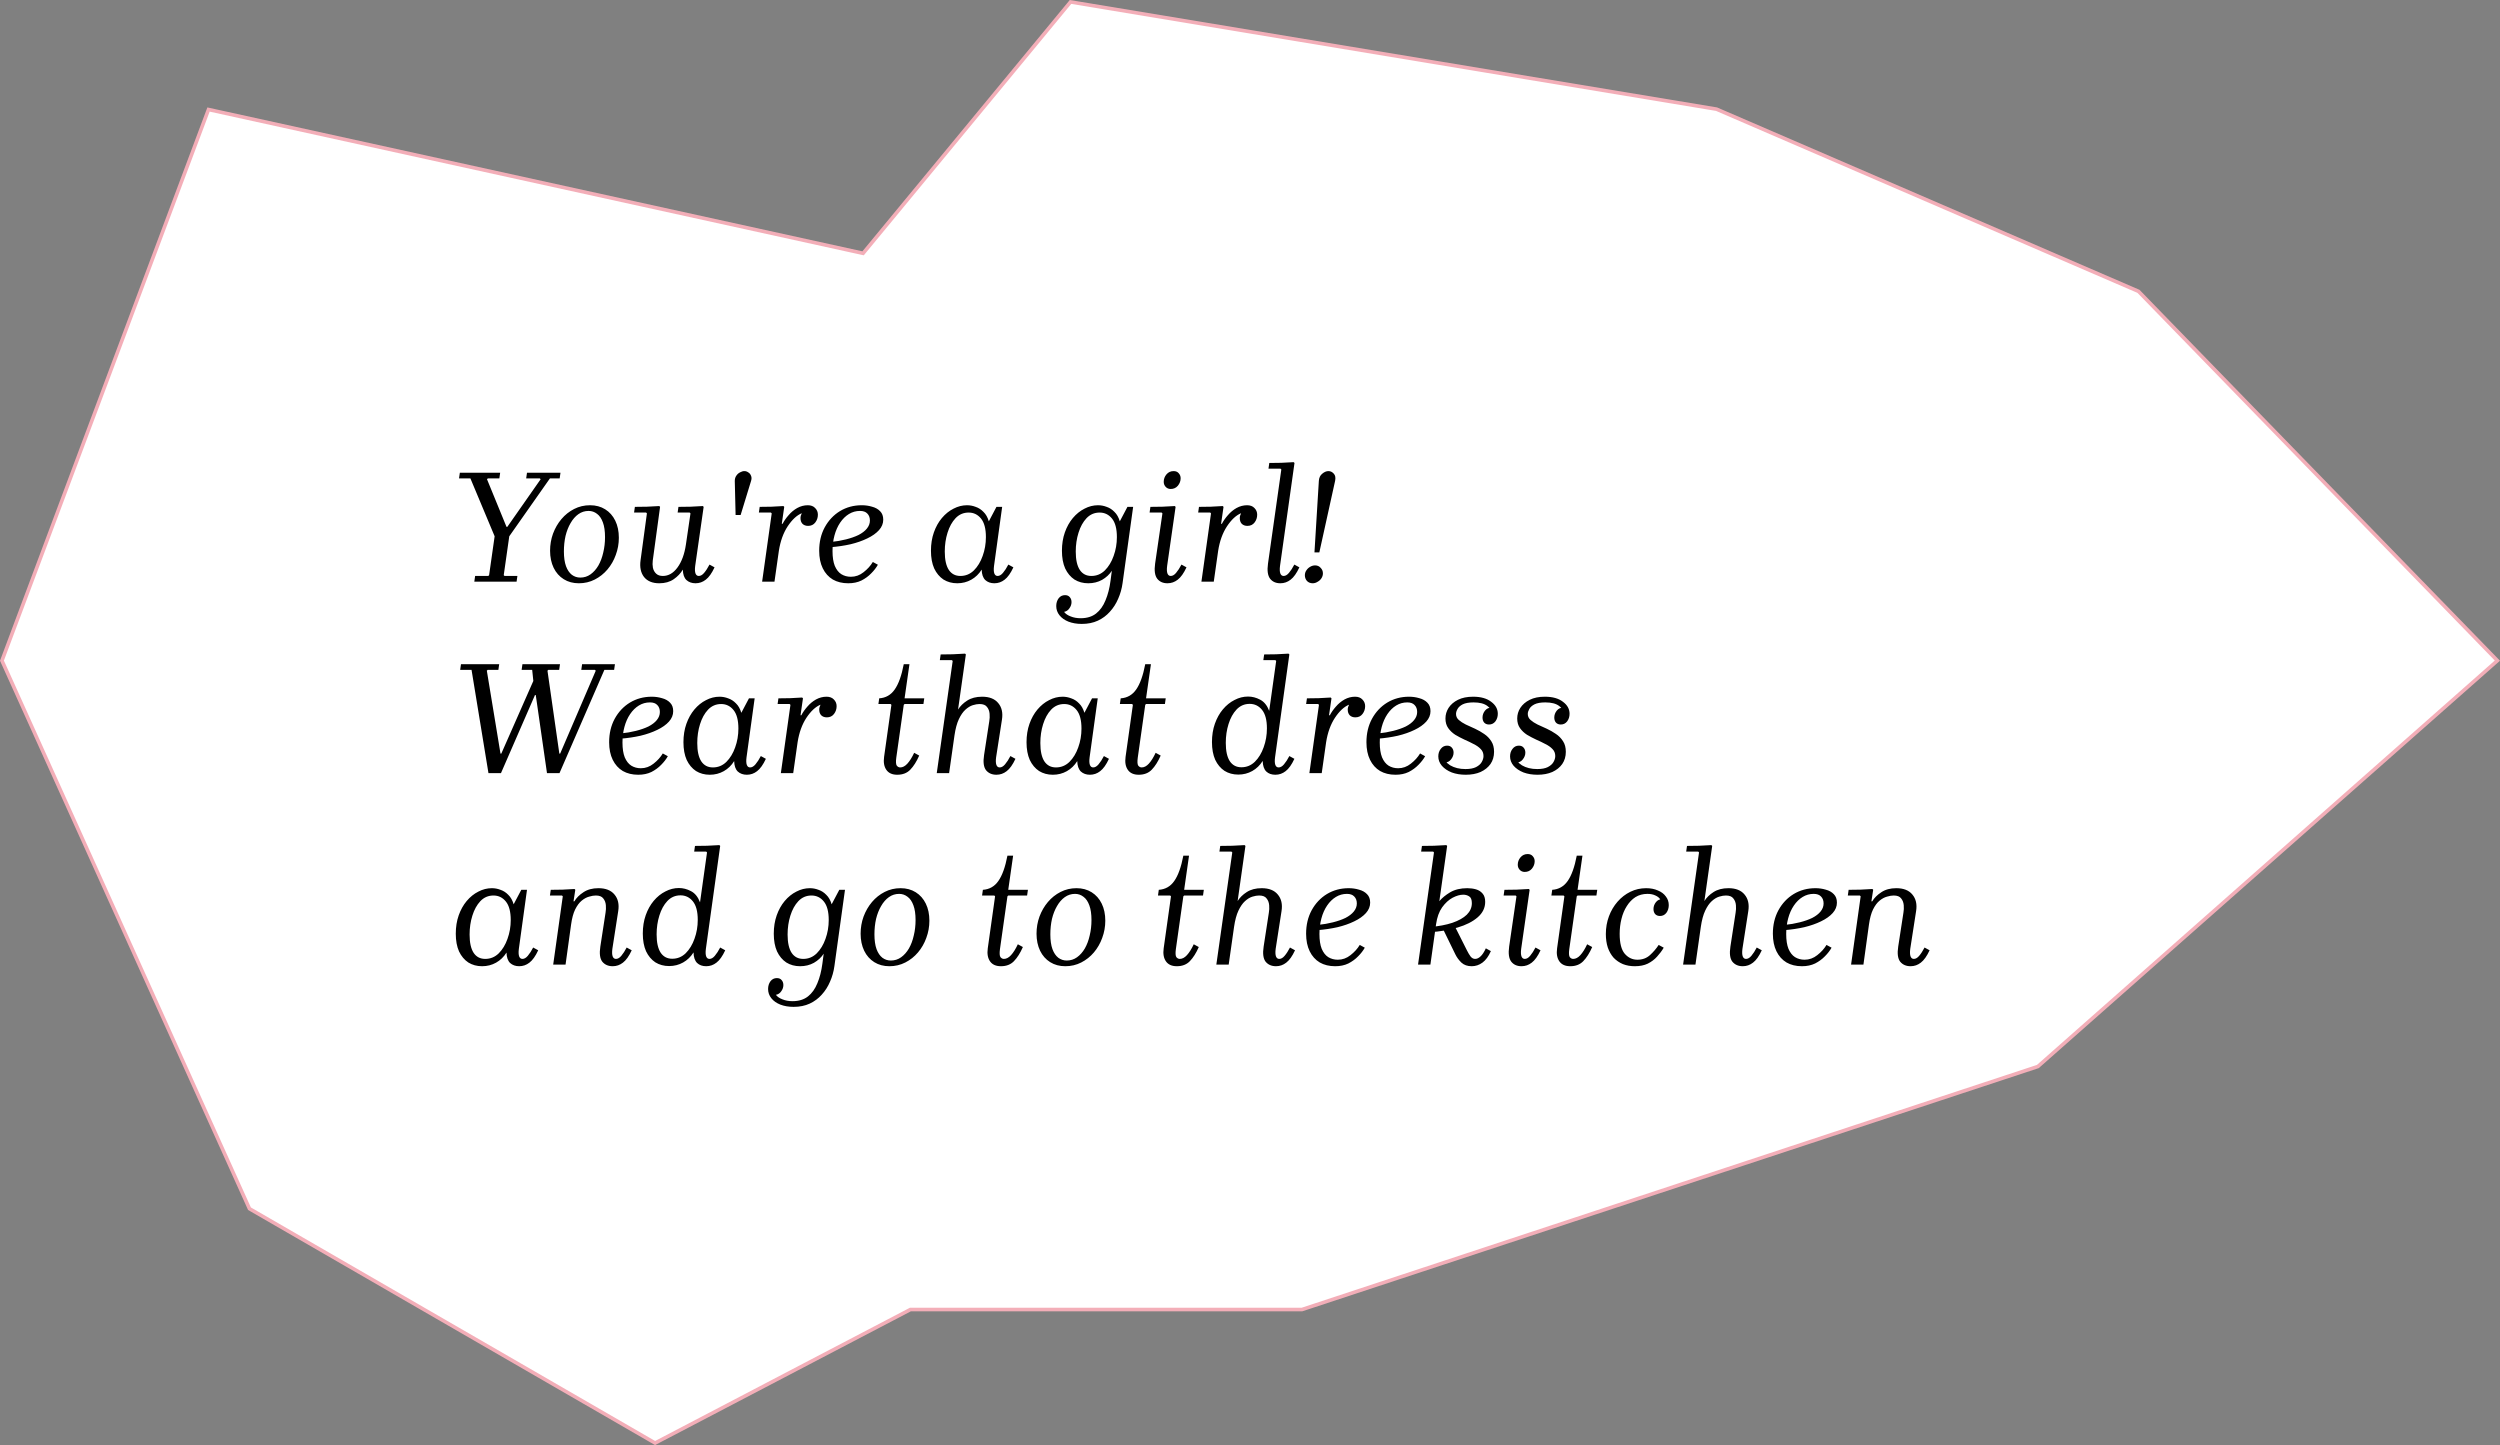
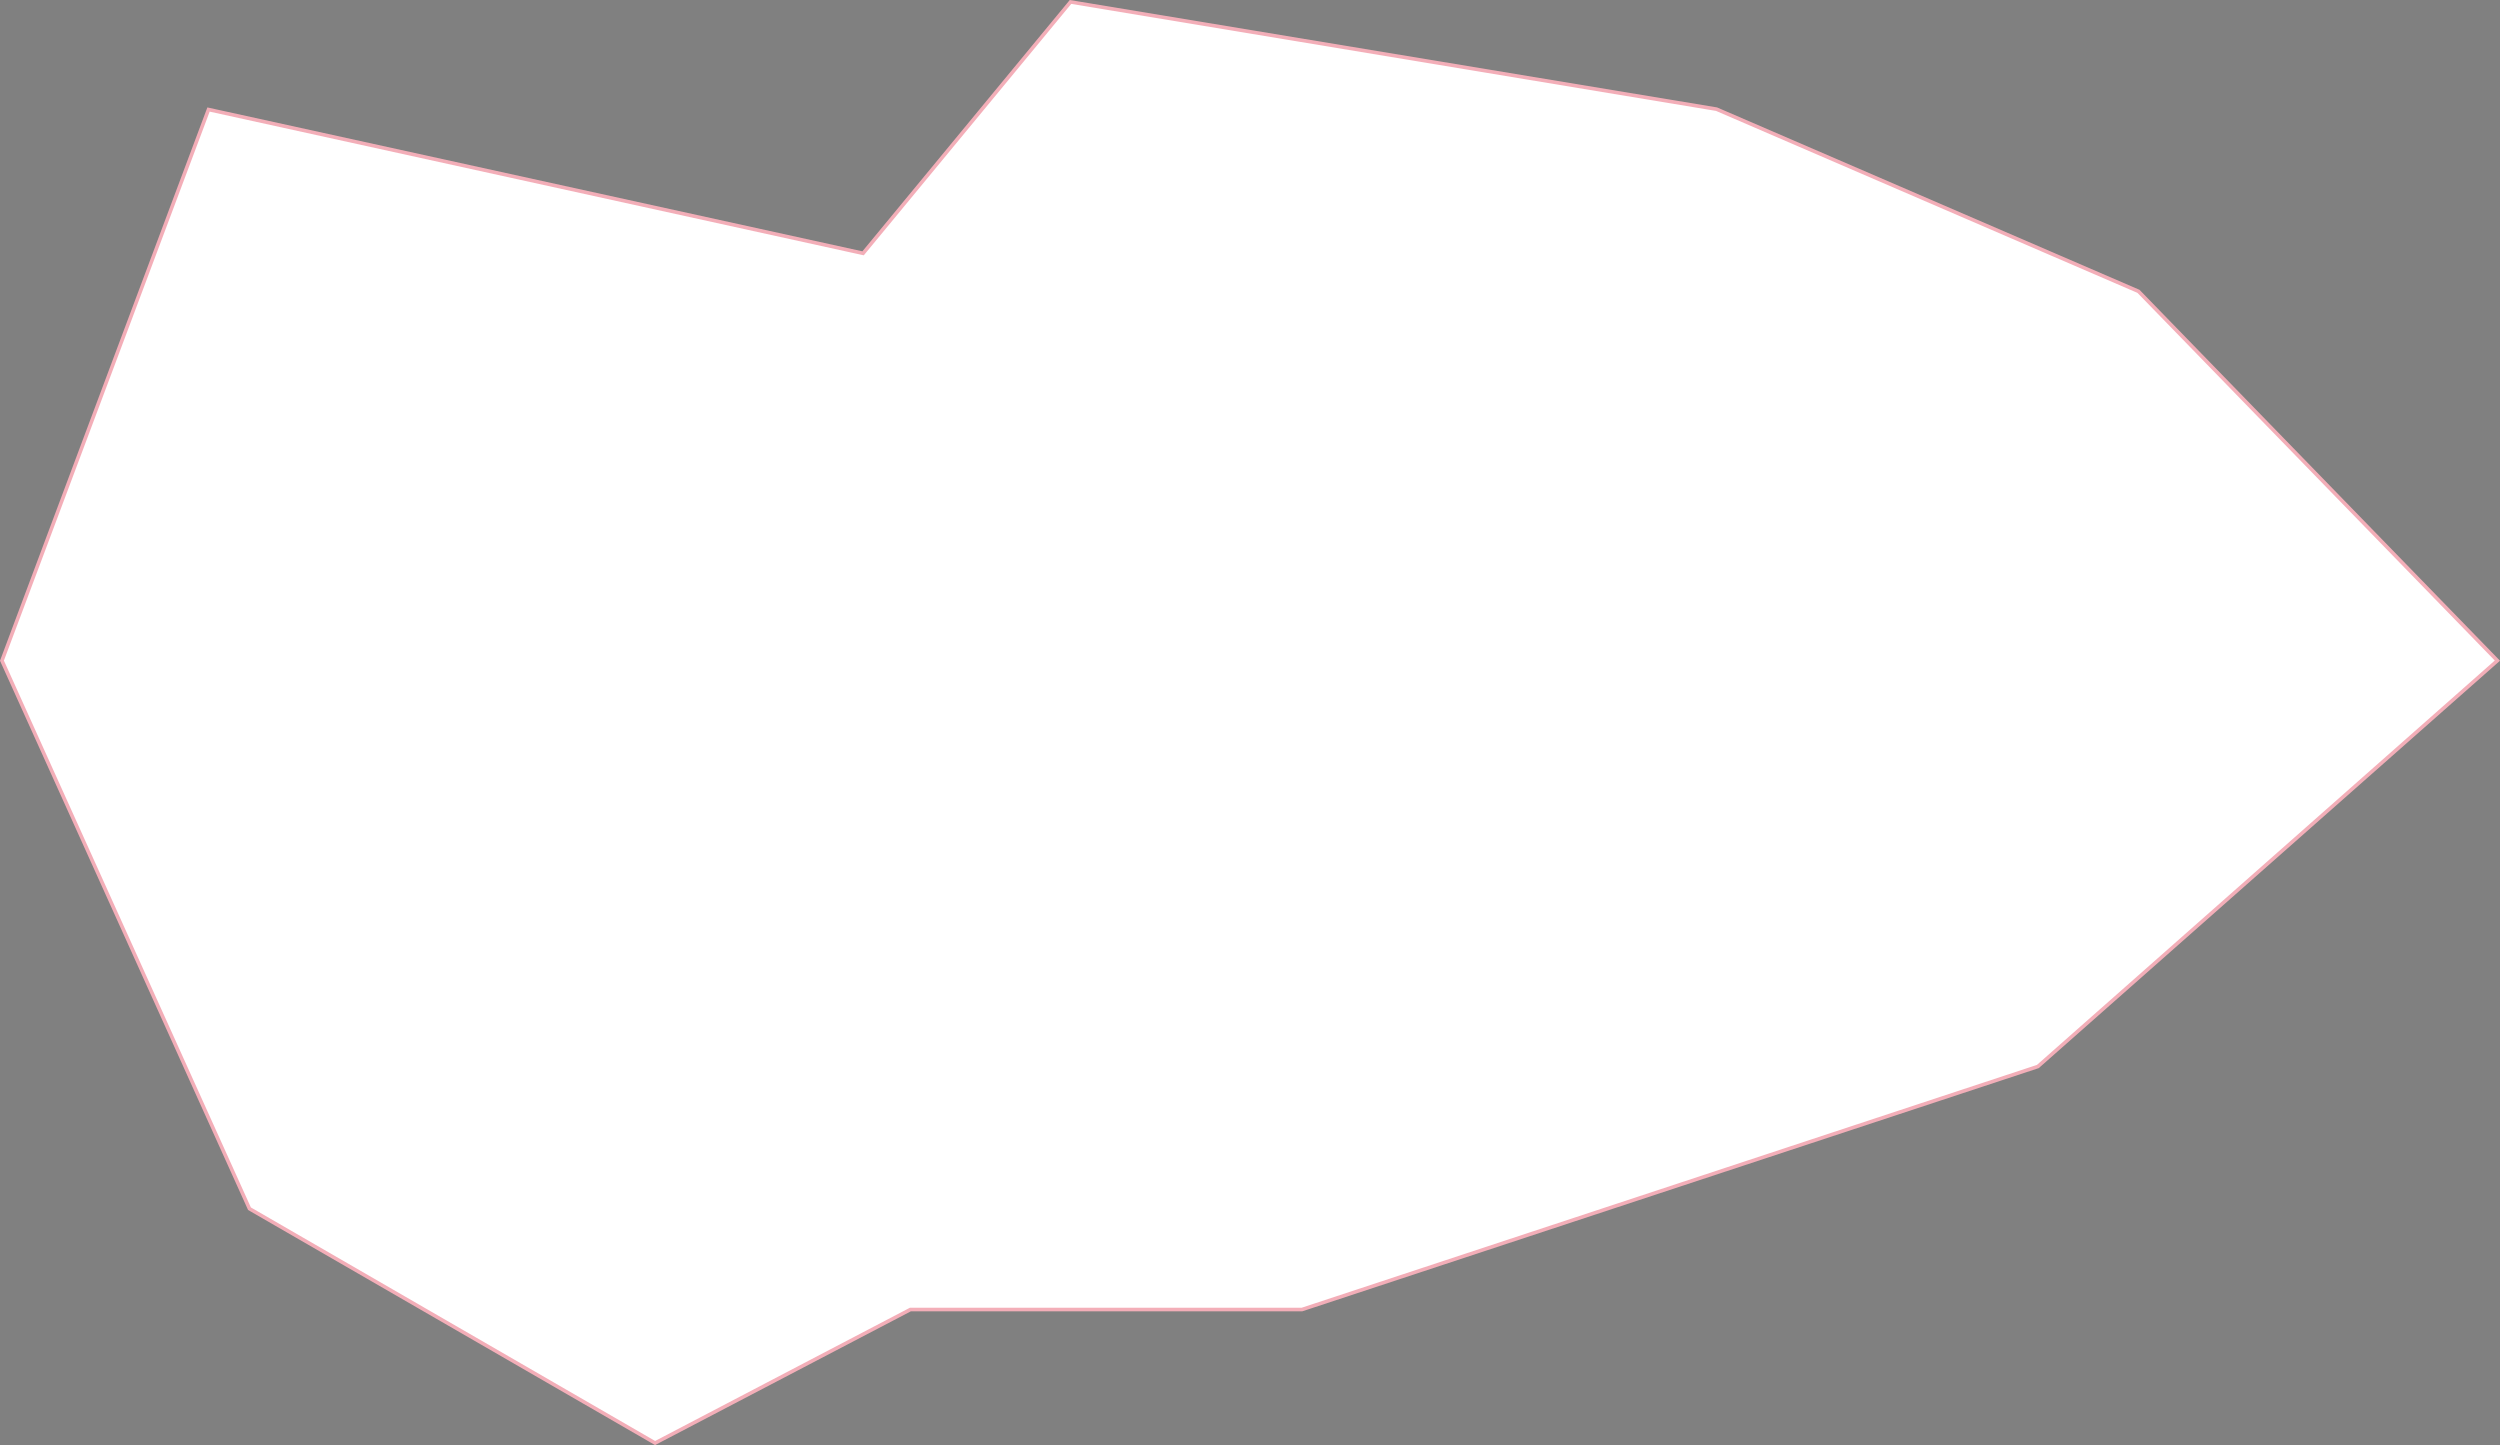
<svg xmlns="http://www.w3.org/2000/svg" width="692" height="400" viewBox="0 0 692 400" fill="none">
  <rect x="0" y="0" width="692" height="400" fill="#808080" stroke="none" />
  <path d="M238.606 70.054L238.904 70.119L239.099 69.883L296.314 0.54L475.139 30.217L591.934 80.644L691.276 182.862L564.075 295.21L360.403 362.473H252.124H252.001L251.892 362.53L181.327 399.43L69.053 334.57L0.541 182.871L57.715 30.315L238.606 70.054Z" fill="white" stroke="#F3AEB8" />
-   <path d="M145.87 130.85H155.14L154.915 132.425H152.215L140.965 148.445L139.435 159.2L139.66 159.425H143.215L142.99 161H131.29L131.515 159.425H135.16L135.385 159.2L136.915 148.445L130.21 132.425H127.06L127.285 130.85H138.445L138.22 132.425H135.025L134.8 132.65L140.2 145.835H140.425L149.65 132.65L149.425 132.425H145.645L145.87 130.85ZM163.332 139.85C164.922 139.85 166.317 140.225 167.517 140.975C168.717 141.725 169.647 142.775 170.307 144.125C170.967 145.475 171.297 147.05 171.297 148.85C171.297 150.5 171.012 152.09 170.442 153.62C169.902 155.12 169.137 156.455 168.147 157.625C167.157 158.795 165.987 159.725 164.637 160.415C163.287 161.105 161.817 161.45 160.227 161.45C158.637 161.45 157.242 161.075 156.042 160.325C154.842 159.575 153.912 158.525 153.252 157.175C152.592 155.795 152.262 154.22 152.262 152.45C152.262 150.8 152.532 149.225 153.072 147.725C153.642 146.195 154.422 144.845 155.412 143.675C156.402 142.505 157.572 141.575 158.922 140.885C160.272 140.195 161.742 139.85 163.332 139.85ZM160.632 159.875C161.682 159.875 162.627 159.575 163.467 158.975C164.307 158.375 165.027 157.565 165.627 156.545C166.227 155.495 166.677 154.295 166.977 152.945C167.307 151.595 167.472 150.17 167.472 148.67C167.472 147.02 167.277 145.67 166.887 144.62C166.497 143.54 165.957 142.745 165.267 142.235C164.577 141.695 163.797 141.425 162.927 141.425C161.877 141.425 160.932 141.725 160.092 142.325C159.252 142.925 158.532 143.75 157.932 144.8C157.332 145.82 156.867 147.005 156.537 148.355C156.237 149.705 156.087 151.13 156.087 152.63C156.087 154.28 156.282 155.645 156.672 156.725C157.062 157.775 157.602 158.57 158.292 159.11C158.982 159.62 159.762 159.875 160.632 159.875ZM196.39 156.275L197.785 157.04C197.035 158.66 196.225 159.8 195.355 160.46C194.515 161.12 193.57 161.45 192.52 161.45C191.5 161.45 190.66 161.15 190 160.55C189.37 159.95 189.04 158.99 189.01 157.67C188.41 158.69 187.57 159.575 186.49 160.325C185.41 161.075 184.075 161.45 182.485 161.45C180.595 161.45 179.185 160.865 178.255 159.695C177.355 158.525 177.04 156.98 177.31 155.06L179.065 142.1L178.84 141.875H175.51L175.735 140.3C176.905 140.3 178.015 140.285 179.065 140.255C180.145 140.225 181.285 140.165 182.485 140.075L182.71 140.3L180.685 155.15C180.595 155.84 180.61 156.515 180.73 157.175C180.88 157.835 181.18 158.375 181.63 158.795C182.08 159.215 182.695 159.425 183.475 159.425C185.035 159.425 186.385 158.645 187.525 157.085C188.695 155.495 189.475 153.365 189.865 150.695L191.125 142.1L190.9 141.875H187.57L187.795 140.3C188.965 140.3 190.075 140.285 191.125 140.255C192.205 140.225 193.345 140.165 194.545 140.075L194.77 140.3L192.43 156.635C192.31 157.565 192.34 158.27 192.52 158.75C192.7 159.2 193 159.425 193.42 159.425C193.93 159.425 194.425 159.14 194.905 158.57C195.415 157.97 195.91 157.205 196.39 156.275ZM206.043 130.4C206.433 130.4 206.793 130.52 207.123 130.76C207.483 130.97 207.738 131.285 207.888 131.705C208.068 132.095 208.068 132.575 207.888 133.145L205.008 142.55H203.613L203.388 133.145C203.388 132.575 203.523 132.095 203.793 131.705C204.063 131.285 204.408 130.97 204.828 130.76C205.248 130.52 205.653 130.4 206.043 130.4ZM210.956 161L213.611 142.1L213.386 141.875H210.056L210.281 140.3C211.451 140.3 212.531 140.285 213.521 140.255C214.541 140.225 215.651 140.165 216.851 140.075L217.076 140.3L216.401 144.98H216.626C217.046 144.17 217.601 143.375 218.291 142.595C218.981 141.785 219.776 141.125 220.676 140.615C221.606 140.105 222.581 139.85 223.601 139.85C224.471 139.85 225.146 140.105 225.626 140.615C226.136 141.125 226.391 141.74 226.391 142.46C226.391 143.27 226.151 143.99 225.671 144.62C225.191 145.25 224.531 145.565 223.691 145.565C223.031 145.565 222.506 145.37 222.116 144.98C221.756 144.59 221.576 144.065 221.576 143.405C221.576 142.985 221.696 142.535 221.936 142.055C220.556 142.625 219.251 143.84 218.021 145.7C216.821 147.53 216.011 149.78 215.591 152.45L214.376 161H210.956ZM234.806 161.45C233.156 161.45 231.731 161.105 230.531 160.415C229.331 159.695 228.401 158.66 227.741 157.31C227.081 155.96 226.751 154.34 226.751 152.45C226.751 150.02 227.261 147.86 228.281 145.97C229.331 144.05 230.741 142.55 232.511 141.47C234.311 140.39 236.321 139.85 238.541 139.85C239.531 139.85 240.476 139.985 241.376 140.255C242.306 140.495 243.056 140.915 243.626 141.515C244.196 142.085 244.481 142.865 244.481 143.855C244.481 144.905 244.091 145.865 243.311 146.735C242.531 147.605 241.451 148.37 240.071 149.03C238.721 149.69 237.176 150.23 235.436 150.65C233.696 151.04 231.881 151.31 229.991 151.46V150.02C231.491 149.87 232.886 149.63 234.176 149.3C235.496 148.97 236.651 148.565 237.641 148.085C238.631 147.575 239.396 146.99 239.936 146.33C240.506 145.64 240.791 144.89 240.791 144.08C240.791 143.27 240.551 142.625 240.071 142.145C239.621 141.665 238.946 141.425 238.046 141.425C236.936 141.425 235.916 141.71 234.986 142.28C234.056 142.85 233.246 143.645 232.556 144.665C231.866 145.685 231.341 146.87 230.981 148.22C230.621 149.54 230.441 150.98 230.441 152.54C230.441 154.22 230.651 155.585 231.071 156.635C231.521 157.685 232.121 158.45 232.871 158.93C233.651 159.41 234.536 159.65 235.526 159.65C236.816 159.65 237.986 159.23 239.036 158.39C240.116 157.55 240.971 156.605 241.601 155.555L242.996 156.32C242.546 157.13 241.931 157.925 241.151 158.705C240.401 159.485 239.501 160.145 238.451 160.685C237.401 161.195 236.186 161.45 234.806 161.45ZM257.688 152.45C257.688 150.59 257.958 148.895 258.498 147.365C259.038 145.835 259.773 144.515 260.703 143.405C261.663 142.265 262.743 141.395 263.943 140.795C265.143 140.165 266.388 139.85 267.678 139.85C268.488 139.85 269.283 140 270.063 140.3C270.873 140.57 271.593 141.035 272.223 141.695C272.883 142.325 273.378 143.195 273.708 144.305L275.823 140.3H277.398L275.148 156.635C275.028 157.565 275.058 158.27 275.238 158.75C275.418 159.2 275.718 159.425 276.138 159.425C276.648 159.425 277.143 159.14 277.623 158.57C278.133 157.97 278.628 157.205 279.108 156.275L280.503 157.04C279.753 158.66 278.943 159.8 278.073 160.46C277.233 161.12 276.288 161.45 275.238 161.45C274.218 161.45 273.378 161.15 272.718 160.55C272.088 159.92 271.758 158.96 271.728 157.67C270.978 158.87 270.018 159.8 268.848 160.46C267.678 161.12 266.388 161.45 264.978 161.45C263.538 161.45 262.263 161.105 261.153 160.415C260.073 159.695 259.218 158.675 258.588 157.355C257.988 156.005 257.688 154.37 257.688 152.45ZM261.513 152.675C261.513 154.925 261.888 156.62 262.638 157.76C263.388 158.87 264.453 159.425 265.833 159.425C267.273 159.425 268.518 158.915 269.568 157.895C270.618 156.845 271.428 155.51 271.998 153.89C272.598 152.24 272.898 150.5 272.898 148.67C272.898 146.36 272.448 144.65 271.548 143.54C270.648 142.43 269.508 141.875 268.128 141.875C266.688 141.875 265.473 142.4 264.483 143.45C263.523 144.47 262.788 145.805 262.278 147.455C261.768 149.075 261.513 150.815 261.513 152.675ZM292.368 167.75C292.368 166.91 292.593 166.19 293.043 165.59C293.493 165.02 294.078 164.735 294.798 164.735C295.368 164.735 295.803 164.915 296.103 165.275C296.433 165.635 296.598 166.1 296.598 166.67C296.598 167.27 296.403 167.84 296.013 168.38C295.653 168.92 295.158 169.25 294.528 169.37C294.948 169.91 295.563 170.33 296.373 170.63C297.183 170.96 298.098 171.125 299.118 171.125C300.858 171.125 302.283 170.69 303.393 169.82C304.503 168.95 305.373 167.735 306.003 166.175C306.663 164.615 307.128 162.8 307.398 160.73L307.758 157.985C307.098 159.005 306.198 159.845 305.058 160.505C303.918 161.135 302.643 161.45 301.233 161.45C299.793 161.45 298.518 161.105 297.408 160.415C296.328 159.695 295.473 158.675 294.843 157.355C294.243 156.005 293.943 154.37 293.943 152.45C293.943 150.59 294.213 148.895 294.753 147.365C295.293 145.835 296.028 144.515 296.958 143.405C297.918 142.265 298.998 141.395 300.198 140.795C301.398 140.165 302.643 139.85 303.933 139.85C304.743 139.85 305.538 140 306.318 140.3C307.128 140.57 307.848 141.035 308.478 141.695C309.138 142.325 309.633 143.195 309.963 144.305L312.078 140.3H313.653L310.728 161.405C310.518 162.935 310.113 164.375 309.513 165.725C308.943 167.075 308.178 168.275 307.218 169.325C306.288 170.375 305.178 171.2 303.888 171.8C302.598 172.4 301.113 172.7 299.433 172.7C298.053 172.7 296.823 172.49 295.743 172.07C294.693 171.65 293.868 171.065 293.268 170.315C292.668 169.565 292.368 168.71 292.368 167.75ZM297.768 152.675C297.768 154.925 298.143 156.62 298.893 157.76C299.643 158.87 300.708 159.425 302.088 159.425C303.528 159.425 304.773 158.915 305.823 157.895C306.873 156.845 307.683 155.51 308.253 153.89C308.853 152.24 309.153 150.5 309.153 148.67C309.153 146.36 308.703 144.65 307.803 143.54C306.903 142.43 305.763 141.875 304.383 141.875C302.943 141.875 301.728 142.4 300.738 143.45C299.778 144.47 299.043 145.805 298.533 147.455C298.023 149.075 297.768 150.815 297.768 152.675ZM327.025 156.275L328.42 157.04C327.67 158.66 326.86 159.8 325.99 160.46C325.15 161.12 324.205 161.45 323.155 161.45C321.925 161.45 320.98 161.03 320.32 160.19C319.66 159.32 319.465 157.925 319.735 156.005L321.76 142.1L321.535 141.875H318.205L318.43 140.3C319.6 140.3 320.71 140.285 321.76 140.255C322.84 140.225 323.98 140.165 325.18 140.075L325.405 140.3L323.065 156.635C322.945 157.565 322.975 158.27 323.155 158.75C323.335 159.2 323.635 159.425 324.055 159.425C324.565 159.425 325.06 159.14 325.54 158.57C326.05 157.97 326.545 157.205 327.025 156.275ZM324.055 135.35C323.485 135.35 323.02 135.155 322.66 134.765C322.3 134.375 322.12 133.91 322.12 133.37C322.12 132.59 322.375 131.9 322.885 131.3C323.395 130.7 324.055 130.4 324.865 130.4C325.465 130.4 325.93 130.595 326.26 130.985C326.62 131.375 326.8 131.84 326.8 132.38C326.8 133.13 326.545 133.82 326.035 134.45C325.525 135.05 324.865 135.35 324.055 135.35ZM332.553 161L335.208 142.1L334.983 141.875H331.653L331.878 140.3C333.048 140.3 334.128 140.285 335.118 140.255C336.138 140.225 337.248 140.165 338.448 140.075L338.673 140.3L337.998 144.98H338.223C338.643 144.17 339.198 143.375 339.888 142.595C340.578 141.785 341.373 141.125 342.273 140.615C343.203 140.105 344.178 139.85 345.198 139.85C346.068 139.85 346.743 140.105 347.223 140.615C347.733 141.125 347.988 141.74 347.988 142.46C347.988 143.27 347.748 143.99 347.268 144.62C346.788 145.25 346.128 145.565 345.288 145.565C344.628 145.565 344.103 145.37 343.713 144.98C343.353 144.59 343.173 144.065 343.173 143.405C343.173 142.985 343.293 142.535 343.533 142.055C342.153 142.625 340.848 143.84 339.618 145.7C338.418 147.53 337.608 149.78 337.188 152.45L335.973 161H332.553ZM358.271 156.275L359.666 157.04C358.916 158.66 358.106 159.8 357.236 160.46C356.396 161.12 355.451 161.45 354.401 161.45C353.171 161.45 352.226 161.03 351.566 160.19C350.906 159.32 350.711 157.925 350.981 156.005L354.671 129.95L354.446 129.725H351.116L351.341 128.15C352.511 128.15 353.621 128.135 354.671 128.105C355.751 128.075 356.891 128.015 358.091 127.925L358.316 128.15L354.311 156.635C354.191 157.565 354.221 158.27 354.401 158.75C354.581 159.2 354.881 159.425 355.301 159.425C355.811 159.425 356.306 159.14 356.786 158.57C357.296 157.97 357.791 157.205 358.271 156.275ZM367.713 130.4C368.283 130.4 368.778 130.64 369.198 131.12C369.618 131.57 369.738 132.23 369.558 133.1L365.193 152.9H363.843L365.058 133.1C365.118 132.23 365.433 131.57 366.003 131.12C366.573 130.64 367.143 130.4 367.713 130.4ZM363.348 161.45C362.718 161.45 362.193 161.24 361.773 160.82C361.383 160.37 361.188 159.845 361.188 159.245C361.188 158.735 361.323 158.285 361.593 157.895C361.863 157.475 362.208 157.145 362.628 156.905C363.078 156.635 363.543 156.5 364.023 156.5C364.653 156.5 365.163 156.725 365.553 157.175C365.973 157.595 366.183 158.105 366.183 158.705C366.183 159.185 366.048 159.635 365.778 160.055C365.508 160.475 365.148 160.805 364.698 161.045C364.278 161.315 363.828 161.45 363.348 161.45ZM135.205 214L130.525 185.425H127.375L127.6 183.85H138.175L137.95 185.425H134.98L134.755 185.65L138.535 208.6H138.76L147.625 188.485L147.31 185.425H144.385L144.61 183.85H155.005L154.78 185.425H151.765L151.54 185.65L154.825 208.6H155.05L164.905 185.65L164.68 185.425H160.9L161.125 183.85H170.215L169.99 185.425H167.29L154.87 214H151.405L148.3 192.4H148.075L138.67 214H135.205ZM176.666 214.45C175.016 214.45 173.591 214.105 172.391 213.415C171.191 212.695 170.261 211.66 169.601 210.31C168.941 208.96 168.611 207.34 168.611 205.45C168.611 203.02 169.121 200.86 170.141 198.97C171.191 197.05 172.601 195.55 174.371 194.47C176.171 193.39 178.181 192.85 180.401 192.85C181.391 192.85 182.336 192.985 183.236 193.255C184.166 193.495 184.916 193.915 185.486 194.515C186.056 195.085 186.341 195.865 186.341 196.855C186.341 197.905 185.951 198.865 185.171 199.735C184.391 200.605 183.311 201.37 181.931 202.03C180.581 202.69 179.036 203.23 177.296 203.65C175.556 204.04 173.741 204.31 171.851 204.46V203.02C173.351 202.87 174.746 202.63 176.036 202.3C177.356 201.97 178.511 201.565 179.501 201.085C180.491 200.575 181.256 199.99 181.796 199.33C182.366 198.64 182.651 197.89 182.651 197.08C182.651 196.27 182.411 195.625 181.931 195.145C181.481 194.665 180.806 194.425 179.906 194.425C178.796 194.425 177.776 194.71 176.846 195.28C175.916 195.85 175.106 196.645 174.416 197.665C173.726 198.685 173.201 199.87 172.841 201.22C172.481 202.54 172.301 203.98 172.301 205.54C172.301 207.22 172.511 208.585 172.931 209.635C173.381 210.685 173.981 211.45 174.731 211.93C175.511 212.41 176.396 212.65 177.386 212.65C178.676 212.65 179.846 212.23 180.896 211.39C181.976 210.55 182.831 209.605 183.461 208.555L184.856 209.32C184.406 210.13 183.791 210.925 183.011 211.705C182.261 212.485 181.361 213.145 180.311 213.685C179.261 214.195 178.046 214.45 176.666 214.45ZM189.178 205.45C189.178 203.59 189.448 201.895 189.988 200.365C190.528 198.835 191.263 197.515 192.193 196.405C193.153 195.265 194.233 194.395 195.433 193.795C196.633 193.165 197.878 192.85 199.168 192.85C199.978 192.85 200.773 193 201.553 193.3C202.363 193.57 203.083 194.035 203.713 194.695C204.373 195.325 204.868 196.195 205.198 197.305L207.313 193.3H208.888L206.638 209.635C206.518 210.565 206.548 211.27 206.728 211.75C206.908 212.2 207.208 212.425 207.628 212.425C208.138 212.425 208.633 212.14 209.113 211.57C209.623 210.97 210.118 210.205 210.598 209.275L211.993 210.04C211.243 211.66 210.433 212.8 209.563 213.46C208.723 214.12 207.778 214.45 206.728 214.45C205.708 214.45 204.868 214.15 204.208 213.55C203.578 212.92 203.248 211.96 203.218 210.67C202.468 211.87 201.508 212.8 200.338 213.46C199.168 214.12 197.878 214.45 196.468 214.45C195.028 214.45 193.753 214.105 192.643 213.415C191.563 212.695 190.708 211.675 190.078 210.355C189.478 209.005 189.178 207.37 189.178 205.45ZM193.003 205.675C193.003 207.925 193.378 209.62 194.128 210.76C194.878 211.87 195.943 212.425 197.323 212.425C198.763 212.425 200.008 211.915 201.058 210.895C202.108 209.845 202.918 208.51 203.488 206.89C204.088 205.24 204.388 203.5 204.388 201.67C204.388 199.36 203.938 197.65 203.038 196.54C202.138 195.43 200.998 194.875 199.618 194.875C198.178 194.875 196.963 195.4 195.973 196.45C195.013 197.47 194.278 198.805 193.768 200.455C193.258 202.075 193.003 203.815 193.003 205.675ZM216.141 214L218.796 195.1L218.571 194.875H215.241L215.466 193.3C216.636 193.3 217.716 193.285 218.706 193.255C219.726 193.225 220.836 193.165 222.036 193.075L222.261 193.3L221.586 197.98H221.811C222.231 197.17 222.786 196.375 223.476 195.595C224.166 194.785 224.961 194.125 225.861 193.615C226.791 193.105 227.766 192.85 228.786 192.85C229.656 192.85 230.331 193.105 230.811 193.615C231.321 194.125 231.576 194.74 231.576 195.46C231.576 196.27 231.336 196.99 230.856 197.62C230.376 198.25 229.716 198.565 228.876 198.565C228.216 198.565 227.691 198.37 227.301 197.98C226.941 197.59 226.761 197.065 226.761 196.405C226.761 195.985 226.881 195.535 227.121 195.055C225.741 195.625 224.436 196.84 223.206 198.7C222.006 200.53 221.196 202.78 220.776 205.45L219.561 214H216.141ZM248.361 214.45C246.981 214.45 245.976 214 245.346 213.1C244.716 212.2 244.506 211 244.716 209.5L246.741 195.1L246.516 194.875H243.141L243.366 193.3C245.166 193.18 246.591 192.37 247.641 190.87C248.721 189.34 249.561 187 250.161 183.85H251.736L250.386 193.3H255.831L255.606 194.875H250.386L250.161 195.1L248.091 209.725C247.941 210.835 247.986 211.57 248.226 211.93C248.496 212.26 248.811 212.425 249.171 212.425C249.861 212.425 250.521 212.08 251.151 211.39C251.811 210.67 252.441 209.665 253.041 208.375L254.436 209.14C253.716 210.79 252.891 212.095 251.961 213.055C251.061 213.985 249.861 214.45 248.361 214.45ZM279.68 209.275L281.075 210.04C280.325 211.66 279.515 212.8 278.645 213.46C277.805 214.12 276.86 214.45 275.81 214.45C274.58 214.45 273.62 214.03 272.93 213.19C272.27 212.32 272.09 210.925 272.39 209.005L273.83 199.645C273.95 198.985 273.98 198.295 273.92 197.575C273.86 196.825 273.62 196.195 273.2 195.685C272.81 195.145 272.12 194.875 271.13 194.875C270.59 194.875 269.975 194.98 269.285 195.19C268.595 195.4 267.905 195.82 267.215 196.45C266.555 197.05 265.955 197.92 265.415 199.06C264.875 200.2 264.47 201.7 264.2 203.56L262.715 214H259.295L263.705 182.95L263.48 182.725H260.15L260.375 181.15C261.545 181.15 262.655 181.135 263.705 181.105C264.785 181.075 265.925 181.015 267.125 180.925L267.35 181.15L265.19 196.405C265.79 195.445 266.63 194.62 267.71 193.93C268.82 193.21 270.2 192.85 271.85 192.85C273.86 192.85 275.345 193.435 276.305 194.605C277.295 195.775 277.64 197.305 277.34 199.195L275.72 209.635C275.6 210.565 275.63 211.27 275.81 211.75C275.99 212.2 276.29 212.425 276.71 212.425C277.22 212.425 277.715 212.14 278.195 211.57C278.705 210.97 279.2 210.205 279.68 209.275ZM284.143 205.45C284.143 203.59 284.413 201.895 284.953 200.365C285.493 198.835 286.228 197.515 287.158 196.405C288.118 195.265 289.198 194.395 290.398 193.795C291.598 193.165 292.843 192.85 294.133 192.85C294.943 192.85 295.738 193 296.518 193.3C297.328 193.57 298.048 194.035 298.678 194.695C299.338 195.325 299.833 196.195 300.163 197.305L302.278 193.3H303.853L301.603 209.635C301.483 210.565 301.513 211.27 301.693 211.75C301.873 212.2 302.173 212.425 302.593 212.425C303.103 212.425 303.598 212.14 304.078 211.57C304.588 210.97 305.083 210.205 305.563 209.275L306.958 210.04C306.208 211.66 305.398 212.8 304.528 213.46C303.688 214.12 302.743 214.45 301.693 214.45C300.673 214.45 299.833 214.15 299.173 213.55C298.543 212.92 298.213 211.96 298.183 210.67C297.433 211.87 296.473 212.8 295.303 213.46C294.133 214.12 292.843 214.45 291.433 214.45C289.993 214.45 288.718 214.105 287.608 213.415C286.528 212.695 285.673 211.675 285.043 210.355C284.443 209.005 284.143 207.37 284.143 205.45ZM287.968 205.675C287.968 207.925 288.343 209.62 289.093 210.76C289.843 211.87 290.908 212.425 292.288 212.425C293.728 212.425 294.973 211.915 296.023 210.895C297.073 209.845 297.883 208.51 298.453 206.89C299.053 205.24 299.353 203.5 299.353 201.67C299.353 199.36 298.903 197.65 298.003 196.54C297.103 195.43 295.963 194.875 294.583 194.875C293.143 194.875 291.928 195.4 290.938 196.45C289.978 197.47 289.243 198.805 288.733 200.455C288.223 202.075 287.968 203.815 287.968 205.675ZM315.202 214.45C313.822 214.45 312.817 214 312.187 213.1C311.557 212.2 311.347 211 311.557 209.5L313.582 195.1L313.357 194.875H309.982L310.207 193.3C312.007 193.18 313.432 192.37 314.482 190.87C315.562 189.34 316.402 187 317.002 183.85H318.577L317.227 193.3H322.672L322.447 194.875H317.227L317.002 195.1L314.932 209.725C314.782 210.835 314.827 211.57 315.067 211.93C315.337 212.26 315.652 212.425 316.012 212.425C316.702 212.425 317.362 212.08 317.992 211.39C318.652 210.67 319.282 209.665 319.882 208.375L321.277 209.14C320.557 210.79 319.732 212.095 318.802 213.055C317.902 213.985 316.702 214.45 315.202 214.45ZM335.472 205.405C335.472 203.545 335.742 201.85 336.282 200.32C336.822 198.79 337.557 197.47 338.487 196.36C339.447 195.22 340.527 194.35 341.727 193.75C342.927 193.12 344.172 192.805 345.462 192.805C346.602 192.805 347.712 193.09 348.792 193.66C349.902 194.23 350.742 195.265 351.312 196.765L353.247 182.95L353.022 182.725H349.692L349.917 181.15C351.087 181.15 352.197 181.135 353.247 181.105C354.327 181.075 355.467 181.015 356.667 180.925L356.892 181.15L352.932 209.635C352.812 210.565 352.842 211.27 353.022 211.75C353.202 212.2 353.502 212.425 353.922 212.425C354.432 212.425 354.927 212.14 355.407 211.57C355.917 210.97 356.412 210.205 356.892 209.275L358.287 210.04C357.537 211.66 356.727 212.8 355.857 213.46C355.017 214.12 354.072 214.45 353.022 214.45C351.972 214.45 351.132 214.15 350.502 213.55C349.872 212.92 349.542 211.945 349.512 210.625C348.762 211.825 347.802 212.755 346.632 213.415C345.462 214.075 344.172 214.405 342.762 214.405C341.322 214.405 340.047 214.06 338.937 213.37C337.857 212.65 337.002 211.63 336.372 210.31C335.772 208.96 335.472 207.325 335.472 205.405ZM339.297 205.63C339.297 207.88 339.672 209.575 340.422 210.715C341.172 211.825 342.237 212.38 343.617 212.38C345.057 212.38 346.302 211.87 347.352 210.85C348.402 209.8 349.212 208.465 349.782 206.845C350.382 205.195 350.682 203.455 350.682 201.625C350.682 199.315 350.232 197.605 349.332 196.495C348.432 195.385 347.292 194.83 345.912 194.83C344.472 194.83 343.257 195.355 342.267 196.405C341.307 197.425 340.572 198.76 340.062 200.41C339.552 202.03 339.297 203.77 339.297 205.63ZM362.435 214L365.09 195.1L364.865 194.875H361.535L361.76 193.3C362.93 193.3 364.01 193.285 365 193.255C366.02 193.225 367.13 193.165 368.33 193.075L368.555 193.3L367.88 197.98H368.105C368.525 197.17 369.08 196.375 369.77 195.595C370.46 194.785 371.255 194.125 372.155 193.615C373.085 193.105 374.06 192.85 375.08 192.85C375.95 192.85 376.625 193.105 377.105 193.615C377.615 194.125 377.87 194.74 377.87 195.46C377.87 196.27 377.63 196.99 377.15 197.62C376.67 198.25 376.01 198.565 375.17 198.565C374.51 198.565 373.985 198.37 373.595 197.98C373.235 197.59 373.055 197.065 373.055 196.405C373.055 195.985 373.175 195.535 373.415 195.055C372.035 195.625 370.73 196.84 369.5 198.7C368.3 200.53 367.49 202.78 367.07 205.45L365.855 214H362.435ZM386.285 214.45C384.635 214.45 383.21 214.105 382.01 213.415C380.81 212.695 379.88 211.66 379.22 210.31C378.56 208.96 378.23 207.34 378.23 205.45C378.23 203.02 378.74 200.86 379.76 198.97C380.81 197.05 382.22 195.55 383.99 194.47C385.79 193.39 387.8 192.85 390.02 192.85C391.01 192.85 391.955 192.985 392.855 193.255C393.785 193.495 394.535 193.915 395.105 194.515C395.675 195.085 395.96 195.865 395.96 196.855C395.96 197.905 395.57 198.865 394.79 199.735C394.01 200.605 392.93 201.37 391.55 202.03C390.2 202.69 388.655 203.23 386.915 203.65C385.175 204.04 383.36 204.31 381.47 204.46V203.02C382.97 202.87 384.365 202.63 385.655 202.3C386.975 201.97 388.13 201.565 389.12 201.085C390.11 200.575 390.875 199.99 391.415 199.33C391.985 198.64 392.27 197.89 392.27 197.08C392.27 196.27 392.03 195.625 391.55 195.145C391.1 194.665 390.425 194.425 389.525 194.425C388.415 194.425 387.395 194.71 386.465 195.28C385.535 195.85 384.725 196.645 384.035 197.665C383.345 198.685 382.82 199.87 382.46 201.22C382.1 202.54 381.92 203.98 381.92 205.54C381.92 207.22 382.13 208.585 382.55 209.635C383 210.685 383.6 211.45 384.35 211.93C385.13 212.41 386.015 212.65 387.005 212.65C388.295 212.65 389.465 212.23 390.515 211.39C391.595 210.55 392.45 209.605 393.08 208.555L394.475 209.32C394.025 210.13 393.41 210.925 392.63 211.705C391.88 212.485 390.98 213.145 389.93 213.685C388.88 214.195 387.665 214.45 386.285 214.45ZM405.727 214.45C404.287 214.45 402.997 214.24 401.857 213.82C400.717 213.37 399.802 212.755 399.112 211.975C398.452 211.195 398.122 210.325 398.122 209.365C398.122 208.555 398.347 207.865 398.797 207.295C399.247 206.695 399.832 206.395 400.552 206.395C401.122 206.395 401.557 206.575 401.857 206.935C402.187 207.295 402.352 207.76 402.352 208.33C402.352 208.99 402.112 209.62 401.632 210.22C401.182 210.79 400.597 211.075 399.877 211.075C399.307 211.075 398.932 210.895 398.752 210.535C398.572 210.175 398.482 209.785 398.482 209.365H399.697C399.697 210.295 400.267 211.12 401.407 211.84C402.577 212.53 403.987 212.875 405.637 212.875C406.867 212.875 407.842 212.695 408.562 212.335C409.312 211.945 409.837 211.48 410.137 210.94C410.467 210.37 410.632 209.815 410.632 209.275C410.632 208.495 410.377 207.85 409.867 207.34C409.357 206.8 408.697 206.335 407.887 205.945C407.107 205.525 406.267 205.12 405.367 204.73C404.467 204.31 403.612 203.86 402.802 203.38C402.022 202.87 401.377 202.255 400.867 201.535C400.357 200.815 400.102 199.93 400.102 198.88C400.102 197.83 400.387 196.855 400.957 195.955C401.557 195.025 402.427 194.275 403.567 193.705C404.707 193.135 406.102 192.85 407.752 192.85C409.882 192.85 411.547 193.315 412.747 194.245C413.977 195.145 414.592 196.255 414.592 197.575C414.592 198.385 414.367 199.09 413.917 199.69C413.467 200.26 412.882 200.545 412.162 200.545C411.592 200.545 411.142 200.365 410.812 200.005C410.512 199.645 410.362 199.18 410.362 198.61C410.362 197.92 410.587 197.29 411.037 196.72C411.487 196.15 412.087 195.865 412.837 195.865C413.437 195.865 413.812 196.045 413.962 196.405C414.142 196.765 414.232 197.155 414.232 197.575H413.017C413.017 196.765 412.582 196.045 411.712 195.415C410.842 194.755 409.567 194.425 407.887 194.425C406.597 194.425 405.592 194.605 404.872 194.965C404.182 195.325 403.702 195.76 403.432 196.27C403.162 196.75 403.027 197.2 403.027 197.62C403.027 198.28 403.282 198.835 403.792 199.285C404.302 199.735 404.947 200.155 405.727 200.545C406.537 200.905 407.392 201.295 408.292 201.715C409.192 202.135 410.032 202.615 410.812 203.155C411.622 203.695 412.282 204.37 412.792 205.18C413.302 205.96 413.557 206.935 413.557 208.105C413.557 209.395 413.227 210.52 412.567 211.48C411.907 212.41 410.992 213.145 409.822 213.685C408.652 214.195 407.287 214.45 405.727 214.45ZM425.59 214.45C424.15 214.45 422.86 214.24 421.72 213.82C420.58 213.37 419.665 212.755 418.975 211.975C418.315 211.195 417.985 210.325 417.985 209.365C417.985 208.555 418.21 207.865 418.66 207.295C419.11 206.695 419.695 206.395 420.415 206.395C420.985 206.395 421.42 206.575 421.72 206.935C422.05 207.295 422.215 207.76 422.215 208.33C422.215 208.99 421.975 209.62 421.495 210.22C421.045 210.79 420.46 211.075 419.74 211.075C419.17 211.075 418.795 210.895 418.615 210.535C418.435 210.175 418.345 209.785 418.345 209.365H419.56C419.56 210.295 420.13 211.12 421.27 211.84C422.44 212.53 423.85 212.875 425.5 212.875C426.73 212.875 427.705 212.695 428.425 212.335C429.175 211.945 429.7 211.48 430 210.94C430.33 210.37 430.495 209.815 430.495 209.275C430.495 208.495 430.24 207.85 429.73 207.34C429.22 206.8 428.56 206.335 427.75 205.945C426.97 205.525 426.13 205.12 425.23 204.73C424.33 204.31 423.475 203.86 422.665 203.38C421.885 202.87 421.24 202.255 420.73 201.535C420.22 200.815 419.965 199.93 419.965 198.88C419.965 197.83 420.25 196.855 420.82 195.955C421.42 195.025 422.29 194.275 423.43 193.705C424.57 193.135 425.965 192.85 427.615 192.85C429.745 192.85 431.41 193.315 432.61 194.245C433.84 195.145 434.455 196.255 434.455 197.575C434.455 198.385 434.23 199.09 433.78 199.69C433.33 200.26 432.745 200.545 432.025 200.545C431.455 200.545 431.005 200.365 430.675 200.005C430.375 199.645 430.225 199.18 430.225 198.61C430.225 197.92 430.45 197.29 430.9 196.72C431.35 196.15 431.95 195.865 432.7 195.865C433.3 195.865 433.675 196.045 433.825 196.405C434.005 196.765 434.095 197.155 434.095 197.575H432.88C432.88 196.765 432.445 196.045 431.575 195.415C430.705 194.755 429.43 194.425 427.75 194.425C426.46 194.425 425.455 194.605 424.735 194.965C424.045 195.325 423.565 195.76 423.295 196.27C423.025 196.75 422.89 197.2 422.89 197.62C422.89 198.28 423.145 198.835 423.655 199.285C424.165 199.735 424.81 200.155 425.59 200.545C426.4 200.905 427.255 201.295 428.155 201.715C429.055 202.135 429.895 202.615 430.675 203.155C431.485 203.695 432.145 204.37 432.655 205.18C433.165 205.96 433.42 206.935 433.42 208.105C433.42 209.395 433.09 210.52 432.43 211.48C431.77 212.41 430.855 213.145 429.685 213.685C428.515 214.195 427.15 214.45 425.59 214.45ZM126.16 258.45C126.16 256.59 126.43 254.895 126.97 253.365C127.51 251.835 128.245 250.515 129.175 249.405C130.135 248.265 131.215 247.395 132.415 246.795C133.615 246.165 134.86 245.85 136.15 245.85C136.96 245.85 137.755 246 138.535 246.3C139.345 246.57 140.065 247.035 140.695 247.695C141.355 248.325 141.85 249.195 142.18 250.305L144.295 246.3H145.87L143.62 262.635C143.5 263.565 143.53 264.27 143.71 264.75C143.89 265.2 144.19 265.425 144.61 265.425C145.12 265.425 145.615 265.14 146.095 264.57C146.605 263.97 147.1 263.205 147.58 262.275L148.975 263.04C148.225 264.66 147.415 265.8 146.545 266.46C145.705 267.12 144.76 267.45 143.71 267.45C142.69 267.45 141.85 267.15 141.19 266.55C140.56 265.92 140.23 264.96 140.2 263.67C139.45 264.87 138.49 265.8 137.32 266.46C136.15 267.12 134.86 267.45 133.45 267.45C132.01 267.45 130.735 267.105 129.625 266.415C128.545 265.695 127.69 264.675 127.06 263.355C126.46 262.005 126.16 260.37 126.16 258.45ZM129.985 258.675C129.985 260.925 130.36 262.62 131.11 263.76C131.86 264.87 132.925 265.425 134.305 265.425C135.745 265.425 136.99 264.915 138.04 263.895C139.09 262.845 139.9 261.51 140.47 259.89C141.07 258.24 141.37 256.5 141.37 254.67C141.37 252.36 140.92 250.65 140.02 249.54C139.12 248.43 137.98 247.875 136.6 247.875C135.16 247.875 133.945 248.4 132.955 249.45C131.995 250.47 131.26 251.805 130.75 253.455C130.24 255.075 129.985 256.815 129.985 258.675ZM173.464 262.275L174.859 263.04C174.109 264.66 173.299 265.8 172.429 266.46C171.589 267.12 170.644 267.45 169.594 267.45C168.364 267.45 167.404 267.03 166.714 266.19C166.054 265.32 165.874 263.925 166.174 262.005L167.614 252.645C167.734 251.985 167.764 251.295 167.704 250.575C167.644 249.825 167.404 249.195 166.984 248.685C166.594 248.145 165.904 247.875 164.914 247.875C164.374 247.875 163.759 247.98 163.069 248.19C162.379 248.37 161.689 248.745 160.999 249.315C160.339 249.855 159.739 250.665 159.199 251.745C158.689 252.795 158.314 254.19 158.074 255.93L156.544 267H153.124L155.779 248.1L155.554 247.875H152.224L152.449 246.3C153.619 246.3 154.699 246.285 155.689 246.255C156.709 246.225 157.819 246.165 159.019 246.075L159.244 246.3L158.749 249.495H158.974C159.544 248.535 160.384 247.695 161.494 246.975C162.604 246.225 163.984 245.85 165.634 245.85C167.644 245.85 169.129 246.435 170.089 247.605C171.079 248.775 171.424 250.305 171.124 252.195L169.504 262.635C169.384 263.565 169.414 264.27 169.594 264.75C169.774 265.2 170.074 265.425 170.494 265.425C171.004 265.425 171.499 265.14 171.979 264.57C172.489 263.97 172.984 263.205 173.464 262.275ZM177.928 258.405C177.928 256.545 178.198 254.85 178.738 253.32C179.278 251.79 180.013 250.47 180.943 249.36C181.903 248.22 182.983 247.35 184.183 246.75C185.383 246.12 186.628 245.805 187.918 245.805C189.058 245.805 190.168 246.09 191.248 246.66C192.358 247.23 193.198 248.265 193.768 249.765L195.703 235.95L195.478 235.725H192.148L192.373 234.15C193.543 234.15 194.653 234.135 195.703 234.105C196.783 234.075 197.923 234.015 199.123 233.925L199.348 234.15L195.388 262.635C195.268 263.565 195.298 264.27 195.478 264.75C195.658 265.2 195.958 265.425 196.378 265.425C196.888 265.425 197.383 265.14 197.863 264.57C198.373 263.97 198.868 263.205 199.348 262.275L200.743 263.04C199.993 264.66 199.183 265.8 198.313 266.46C197.473 267.12 196.528 267.45 195.478 267.45C194.428 267.45 193.588 267.15 192.958 266.55C192.328 265.92 191.998 264.945 191.968 263.625C191.218 264.825 190.258 265.755 189.088 266.415C187.918 267.075 186.628 267.405 185.218 267.405C183.778 267.405 182.503 267.06 181.393 266.37C180.313 265.65 179.458 264.63 178.828 263.31C178.228 261.96 177.928 260.325 177.928 258.405ZM181.753 258.63C181.753 260.88 182.128 262.575 182.878 263.715C183.628 264.825 184.693 265.38 186.073 265.38C187.513 265.38 188.758 264.87 189.808 263.85C190.858 262.8 191.668 261.465 192.238 259.845C192.838 258.195 193.138 256.455 193.138 254.625C193.138 252.315 192.688 250.605 191.788 249.495C190.888 248.385 189.748 247.83 188.368 247.83C186.928 247.83 185.713 248.355 184.723 249.405C183.763 250.425 183.028 251.76 182.518 253.41C182.008 255.03 181.753 256.77 181.753 258.63ZM212.607 273.75C212.607 272.91 212.832 272.19 213.282 271.59C213.732 271.02 214.317 270.735 215.037 270.735C215.607 270.735 216.042 270.915 216.342 271.275C216.672 271.635 216.837 272.1 216.837 272.67C216.837 273.27 216.642 273.84 216.252 274.38C215.892 274.92 215.397 275.25 214.767 275.37C215.187 275.91 215.802 276.33 216.612 276.63C217.422 276.96 218.337 277.125 219.357 277.125C221.097 277.125 222.522 276.69 223.632 275.82C224.742 274.95 225.612 273.735 226.242 272.175C226.902 270.615 227.367 268.8 227.637 266.73L227.997 263.985C227.337 265.005 226.437 265.845 225.297 266.505C224.157 267.135 222.882 267.45 221.472 267.45C220.032 267.45 218.757 267.105 217.647 266.415C216.567 265.695 215.712 264.675 215.082 263.355C214.482 262.005 214.182 260.37 214.182 258.45C214.182 256.59 214.452 254.895 214.992 253.365C215.532 251.835 216.267 250.515 217.197 249.405C218.157 248.265 219.237 247.395 220.437 246.795C221.637 246.165 222.882 245.85 224.172 245.85C224.982 245.85 225.777 246 226.557 246.3C227.367 246.57 228.087 247.035 228.717 247.695C229.377 248.325 229.872 249.195 230.202 250.305L232.317 246.3H233.892L230.967 267.405C230.757 268.935 230.352 270.375 229.752 271.725C229.182 273.075 228.417 274.275 227.457 275.325C226.527 276.375 225.417 277.2 224.127 277.8C222.837 278.4 221.352 278.7 219.672 278.7C218.292 278.7 217.062 278.49 215.982 278.07C214.932 277.65 214.107 277.065 213.507 276.315C212.907 275.565 212.607 274.71 212.607 273.75ZM218.007 258.675C218.007 260.925 218.382 262.62 219.132 263.76C219.882 264.87 220.947 265.425 222.327 265.425C223.767 265.425 225.012 264.915 226.062 263.895C227.112 262.845 227.922 261.51 228.492 259.89C229.092 258.24 229.392 256.5 229.392 254.67C229.392 252.36 228.942 250.65 228.042 249.54C227.142 248.43 226.002 247.875 224.622 247.875C223.182 247.875 221.967 248.4 220.977 249.45C220.017 250.47 219.282 251.805 218.772 253.455C218.262 255.075 218.007 256.815 218.007 258.675ZM249.289 245.85C250.879 245.85 252.274 246.225 253.474 246.975C254.674 247.725 255.604 248.775 256.264 250.125C256.924 251.475 257.254 253.05 257.254 254.85C257.254 256.5 256.969 258.09 256.399 259.62C255.859 261.12 255.094 262.455 254.104 263.625C253.114 264.795 251.944 265.725 250.594 266.415C249.244 267.105 247.774 267.45 246.184 267.45C244.594 267.45 243.199 267.075 241.999 266.325C240.799 265.575 239.869 264.525 239.209 263.175C238.549 261.795 238.219 260.22 238.219 258.45C238.219 256.8 238.489 255.225 239.029 253.725C239.599 252.195 240.379 250.845 241.369 249.675C242.359 248.505 243.529 247.575 244.879 246.885C246.229 246.195 247.699 245.85 249.289 245.85ZM246.589 265.875C247.639 265.875 248.584 265.575 249.424 264.975C250.264 264.375 250.984 263.565 251.584 262.545C252.184 261.495 252.634 260.295 252.934 258.945C253.264 257.595 253.429 256.17 253.429 254.67C253.429 253.02 253.234 251.67 252.844 250.62C252.454 249.54 251.914 248.745 251.224 248.235C250.534 247.695 249.754 247.425 248.884 247.425C247.834 247.425 246.889 247.725 246.049 248.325C245.209 248.925 244.489 249.75 243.889 250.8C243.289 251.82 242.824 253.005 242.494 254.355C242.194 255.705 242.044 257.13 242.044 258.63C242.044 260.28 242.239 261.645 242.629 262.725C243.019 263.775 243.559 264.57 244.249 265.11C244.939 265.62 245.719 265.875 246.589 265.875ZM277.058 267.45C275.678 267.45 274.673 267 274.043 266.1C273.413 265.2 273.203 264 273.413 262.5L275.438 248.1L275.213 247.875H271.838L272.063 246.3C273.863 246.18 275.288 245.37 276.338 243.87C277.418 242.34 278.258 240 278.858 236.85H280.433L279.083 246.3H284.528L284.303 247.875H279.083L278.858 248.1L276.788 262.725C276.638 263.835 276.683 264.57 276.923 264.93C277.193 265.26 277.508 265.425 277.868 265.425C278.558 265.425 279.218 265.08 279.848 264.39C280.508 263.67 281.138 262.665 281.738 261.375L283.133 262.14C282.413 263.79 281.588 265.095 280.658 266.055C279.758 266.985 278.558 267.45 277.058 267.45ZM297.981 245.85C299.571 245.85 300.966 246.225 302.166 246.975C303.366 247.725 304.296 248.775 304.956 250.125C305.616 251.475 305.946 253.05 305.946 254.85C305.946 256.5 305.661 258.09 305.091 259.62C304.551 261.12 303.786 262.455 302.796 263.625C301.806 264.795 300.636 265.725 299.286 266.415C297.936 267.105 296.466 267.45 294.876 267.45C293.286 267.45 291.891 267.075 290.691 266.325C289.491 265.575 288.561 264.525 287.901 263.175C287.241 261.795 286.911 260.22 286.911 258.45C286.911 256.8 287.181 255.225 287.721 253.725C288.291 252.195 289.071 250.845 290.061 249.675C291.051 248.505 292.221 247.575 293.571 246.885C294.921 246.195 296.391 245.85 297.981 245.85ZM295.281 265.875C296.331 265.875 297.276 265.575 298.116 264.975C298.956 264.375 299.676 263.565 300.276 262.545C300.876 261.495 301.326 260.295 301.626 258.945C301.956 257.595 302.121 256.17 302.121 254.67C302.121 253.02 301.926 251.67 301.536 250.62C301.146 249.54 300.606 248.745 299.916 248.235C299.226 247.695 298.446 247.425 297.576 247.425C296.526 247.425 295.581 247.725 294.741 248.325C293.901 248.925 293.181 249.75 292.581 250.8C291.981 251.82 291.516 253.005 291.186 254.355C290.886 255.705 290.736 257.13 290.736 258.63C290.736 260.28 290.931 261.645 291.321 262.725C291.711 263.775 292.251 264.57 292.941 265.11C293.631 265.62 294.411 265.875 295.281 265.875ZM325.749 267.45C324.369 267.45 323.364 267 322.734 266.1C322.104 265.2 321.894 264 322.104 262.5L324.129 248.1L323.904 247.875H320.529L320.754 246.3C322.554 246.18 323.979 245.37 325.029 243.87C326.109 242.34 326.949 240 327.549 236.85H329.124L327.774 246.3H333.219L332.994 247.875H327.774L327.549 248.1L325.479 262.725C325.329 263.835 325.374 264.57 325.614 264.93C325.884 265.26 326.199 265.425 326.559 265.425C327.249 265.425 327.909 265.08 328.539 264.39C329.199 263.67 329.829 262.665 330.429 261.375L331.824 262.14C331.104 263.79 330.279 265.095 329.349 266.055C328.449 266.985 327.249 267.45 325.749 267.45ZM357.067 262.275L358.462 263.04C357.712 264.66 356.902 265.8 356.032 266.46C355.192 267.12 354.247 267.45 353.197 267.45C351.967 267.45 351.007 267.03 350.317 266.19C349.657 265.32 349.477 263.925 349.777 262.005L351.217 252.645C351.337 251.985 351.367 251.295 351.307 250.575C351.247 249.825 351.007 249.195 350.587 248.685C350.197 248.145 349.507 247.875 348.517 247.875C347.977 247.875 347.362 247.98 346.672 248.19C345.982 248.4 345.292 248.82 344.602 249.45C343.942 250.05 343.342 250.92 342.802 252.06C342.262 253.2 341.857 254.7 341.587 256.56L340.102 267H336.682L341.092 235.95L340.867 235.725H337.537L337.762 234.15C338.932 234.15 340.042 234.135 341.092 234.105C342.172 234.075 343.312 234.015 344.512 233.925L344.737 234.15L342.577 249.405C343.177 248.445 344.017 247.62 345.097 246.93C346.207 246.21 347.587 245.85 349.237 245.85C351.247 245.85 352.732 246.435 353.692 247.605C354.682 248.775 355.027 250.305 354.727 252.195L353.107 262.635C352.987 263.565 353.017 264.27 353.197 264.75C353.377 265.2 353.677 265.425 354.097 265.425C354.607 265.425 355.102 265.14 355.582 264.57C356.092 263.97 356.587 263.205 357.067 262.275ZM369.586 267.45C367.936 267.45 366.511 267.105 365.311 266.415C364.111 265.695 363.181 264.66 362.521 263.31C361.861 261.96 361.531 260.34 361.531 258.45C361.531 256.02 362.041 253.86 363.061 251.97C364.111 250.05 365.521 248.55 367.291 247.47C369.091 246.39 371.101 245.85 373.321 245.85C374.311 245.85 375.256 245.985 376.156 246.255C377.086 246.495 377.836 246.915 378.406 247.515C378.976 248.085 379.261 248.865 379.261 249.855C379.261 250.905 378.871 251.865 378.091 252.735C377.311 253.605 376.231 254.37 374.851 255.03C373.501 255.69 371.956 256.23 370.216 256.65C368.476 257.04 366.661 257.31 364.771 257.46V256.02C366.271 255.87 367.666 255.63 368.956 255.3C370.276 254.97 371.431 254.565 372.421 254.085C373.411 253.575 374.176 252.99 374.716 252.33C375.286 251.64 375.571 250.89 375.571 250.08C375.571 249.27 375.331 248.625 374.851 248.145C374.401 247.665 373.726 247.425 372.826 247.425C371.716 247.425 370.696 247.71 369.766 248.28C368.836 248.85 368.026 249.645 367.336 250.665C366.646 251.685 366.121 252.87 365.761 254.22C365.401 255.54 365.221 256.98 365.221 258.54C365.221 260.22 365.431 261.585 365.851 262.635C366.301 263.685 366.901 264.45 367.651 264.93C368.431 265.41 369.316 265.65 370.306 265.65C371.596 265.65 372.766 265.23 373.816 264.39C374.896 263.55 375.751 262.605 376.381 261.555L377.776 262.32C377.326 263.13 376.711 263.925 375.931 264.705C375.181 265.485 374.281 266.145 373.231 266.685C372.181 267.195 370.966 267.45 369.586 267.45ZM407.364 267.45C406.194 267.45 405.249 267.12 404.529 266.46C403.809 265.77 403.239 264.99 402.819 264.12L399.444 257.19L402.774 256.56L406.059 263.085C406.389 263.745 406.719 264.3 407.049 264.75C407.409 265.2 407.829 265.425 408.309 265.425C408.819 265.425 409.314 265.2 409.794 264.75C410.304 264.3 410.799 263.55 411.279 262.5L412.674 263.265C412.044 264.705 411.264 265.77 410.334 266.46C409.434 267.12 408.444 267.45 407.364 267.45ZM406.149 245.85C406.989 245.85 407.784 245.955 408.534 246.165C409.284 246.375 409.899 246.765 410.379 247.335C410.859 247.875 411.099 248.64 411.099 249.63C411.099 251.28 410.409 252.705 409.029 253.905C407.649 255.105 405.789 256.05 403.449 256.74C401.139 257.43 398.559 257.865 395.709 258.045L395.799 256.605C398.229 256.395 400.299 256.005 402.009 255.435C403.749 254.835 405.084 254.085 406.014 253.185C406.944 252.255 407.409 251.19 407.409 249.99C407.409 249.03 407.154 248.4 406.644 248.1C406.164 247.8 405.624 247.65 405.024 247.65C404.124 247.65 403.134 247.935 402.054 248.505C401.004 249.075 400.044 249.96 399.174 251.16C398.334 252.36 397.779 253.905 397.509 255.795L395.934 267H392.514L396.924 235.95L396.699 235.725H393.369L393.594 234.15C394.764 234.15 395.874 234.135 396.924 234.105C398.004 234.075 399.144 234.015 400.344 233.925L400.569 234.15L398.409 249.45C399.159 248.55 400.164 247.725 401.424 246.975C402.714 246.225 404.289 245.85 406.149 245.85ZM425.023 262.275L426.418 263.04C425.668 264.66 424.858 265.8 423.988 266.46C423.148 267.12 422.203 267.45 421.153 267.45C419.923 267.45 418.978 267.03 418.318 266.19C417.658 265.32 417.463 263.925 417.733 262.005L419.758 248.1L419.533 247.875H416.203L416.428 246.3C417.598 246.3 418.708 246.285 419.758 246.255C420.838 246.225 421.978 246.165 423.178 246.075L423.403 246.3L421.063 262.635C420.943 263.565 420.973 264.27 421.153 264.75C421.333 265.2 421.633 265.425 422.053 265.425C422.563 265.425 423.058 265.14 423.538 264.57C424.048 263.97 424.543 263.205 425.023 262.275ZM422.053 241.35C421.483 241.35 421.018 241.155 420.658 240.765C420.298 240.375 420.118 239.91 420.118 239.37C420.118 238.59 420.373 237.9 420.883 237.3C421.393 236.7 422.053 236.4 422.863 236.4C423.463 236.4 423.928 236.595 424.258 236.985C424.618 237.375 424.798 237.84 424.798 238.38C424.798 239.13 424.543 239.82 424.033 240.45C423.523 241.05 422.863 241.35 422.053 241.35ZM434.646 267.45C433.266 267.45 432.261 267 431.631 266.1C431.001 265.2 430.791 264 431.001 262.5L433.026 248.1L432.801 247.875H429.426L429.651 246.3C431.451 246.18 432.876 245.37 433.926 243.87C435.006 242.34 435.846 240 436.446 236.85H438.021L436.671 246.3H442.116L441.891 247.875H436.671L436.446 248.1L434.376 262.725C434.226 263.835 434.271 264.57 434.511 264.93C434.781 265.26 435.096 265.425 435.456 265.425C436.146 265.425 436.806 265.08 437.436 264.39C438.096 263.67 438.726 262.665 439.326 261.375L440.721 262.14C440.001 263.79 439.176 265.095 438.246 266.055C437.346 266.985 436.146 267.45 434.646 267.45ZM452.509 267.45C451.309 267.45 450.214 267.255 449.224 266.865C448.234 266.445 447.379 265.86 446.659 265.11C445.969 264.33 445.429 263.385 445.039 262.275C444.679 261.165 444.499 259.92 444.499 258.54C444.499 256.8 444.784 255.165 445.354 253.635C445.924 252.105 446.719 250.755 447.739 249.585C448.759 248.415 449.944 247.5 451.294 246.84C452.644 246.18 454.099 245.85 455.659 245.85C456.889 245.85 457.969 246.06 458.899 246.48C459.859 246.87 460.594 247.425 461.104 248.145C461.644 248.835 461.914 249.63 461.914 250.53C461.914 251.37 461.689 252.09 461.239 252.69C460.789 253.26 460.204 253.545 459.484 253.545C458.914 253.545 458.464 253.365 458.134 253.005C457.834 252.645 457.684 252.18 457.684 251.61C457.684 250.92 457.909 250.29 458.359 249.72C458.809 249.15 459.409 248.865 460.159 248.865C460.759 248.865 461.134 249.045 461.284 249.405C461.464 249.765 461.554 250.155 461.554 250.575L460.204 250.89C460.204 250.2 460.024 249.6 459.664 249.09C459.334 248.55 458.854 248.145 458.224 247.875C457.624 247.575 456.889 247.425 456.019 247.425C454.759 247.425 453.649 247.725 452.689 248.325C451.759 248.925 450.964 249.75 450.304 250.8C449.644 251.82 449.149 253.005 448.819 254.355C448.489 255.675 448.324 257.055 448.324 258.495C448.324 261.045 448.789 262.875 449.719 263.985C450.679 265.095 451.849 265.65 453.229 265.65C454.609 265.65 455.764 265.23 456.694 264.39C457.654 263.52 458.464 262.575 459.124 261.555L460.519 262.32C460.009 263.19 459.394 264.015 458.674 264.795C457.984 265.575 457.129 266.22 456.109 266.73C455.119 267.21 453.919 267.45 452.509 267.45ZM486.267 262.275L487.662 263.04C486.912 264.66 486.102 265.8 485.232 266.46C484.392 267.12 483.447 267.45 482.397 267.45C481.167 267.45 480.207 267.03 479.517 266.19C478.857 265.32 478.677 263.925 478.977 262.005L480.417 252.645C480.537 251.985 480.567 251.295 480.507 250.575C480.447 249.825 480.207 249.195 479.787 248.685C479.397 248.145 478.707 247.875 477.717 247.875C477.177 247.875 476.562 247.98 475.872 248.19C475.182 248.4 474.492 248.82 473.802 249.45C473.142 250.05 472.542 250.92 472.002 252.06C471.462 253.2 471.057 254.7 470.787 256.56L469.302 267H465.882L470.292 235.95L470.067 235.725H466.737L466.962 234.15C468.132 234.15 469.242 234.135 470.292 234.105C471.372 234.075 472.512 234.015 473.712 233.925L473.937 234.15L471.777 249.405C472.377 248.445 473.217 247.62 474.297 246.93C475.407 246.21 476.787 245.85 478.437 245.85C480.447 245.85 481.932 246.435 482.892 247.605C483.882 248.775 484.227 250.305 483.927 252.195L482.307 262.635C482.187 263.565 482.217 264.27 482.397 264.75C482.577 265.2 482.877 265.425 483.297 265.425C483.807 265.425 484.302 265.14 484.782 264.57C485.292 263.97 485.787 263.205 486.267 262.275ZM498.785 267.45C497.135 267.45 495.71 267.105 494.51 266.415C493.31 265.695 492.38 264.66 491.72 263.31C491.06 261.96 490.73 260.34 490.73 258.45C490.73 256.02 491.24 253.86 492.26 251.97C493.31 250.05 494.72 248.55 496.49 247.47C498.29 246.39 500.3 245.85 502.52 245.85C503.51 245.85 504.455 245.985 505.355 246.255C506.285 246.495 507.035 246.915 507.605 247.515C508.175 248.085 508.46 248.865 508.46 249.855C508.46 250.905 508.07 251.865 507.29 252.735C506.51 253.605 505.43 254.37 504.05 255.03C502.7 255.69 501.155 256.23 499.415 256.65C497.675 257.04 495.86 257.31 493.97 257.46V256.02C495.47 255.87 496.865 255.63 498.155 255.3C499.475 254.97 500.63 254.565 501.62 254.085C502.61 253.575 503.375 252.99 503.915 252.33C504.485 251.64 504.77 250.89 504.77 250.08C504.77 249.27 504.53 248.625 504.05 248.145C503.6 247.665 502.925 247.425 502.025 247.425C500.915 247.425 499.895 247.71 498.965 248.28C498.035 248.85 497.225 249.645 496.535 250.665C495.845 251.685 495.32 252.87 494.96 254.22C494.6 255.54 494.42 256.98 494.42 258.54C494.42 260.22 494.63 261.585 495.05 262.635C495.5 263.685 496.1 264.45 496.85 264.93C497.63 265.41 498.515 265.65 499.505 265.65C500.795 265.65 501.965 265.23 503.015 264.39C504.095 263.55 504.95 262.605 505.58 261.555L506.975 262.32C506.525 263.13 505.91 263.925 505.13 264.705C504.38 265.485 503.48 266.145 502.43 266.685C501.38 267.195 500.165 267.45 498.785 267.45ZM532.717 262.275L534.112 263.04C533.362 264.66 532.552 265.8 531.682 266.46C530.842 267.12 529.897 267.45 528.847 267.45C527.617 267.45 526.657 267.03 525.967 266.19C525.307 265.32 525.127 263.925 525.427 262.005L526.867 252.645C526.987 251.985 527.017 251.295 526.957 250.575C526.897 249.825 526.657 249.195 526.237 248.685C525.847 248.145 525.157 247.875 524.167 247.875C523.627 247.875 523.012 247.98 522.322 248.19C521.632 248.37 520.942 248.745 520.252 249.315C519.592 249.855 518.992 250.665 518.452 251.745C517.942 252.795 517.567 254.19 517.327 255.93L515.797 267H512.377L515.032 248.1L514.807 247.875H511.477L511.702 246.3C512.872 246.3 513.952 246.285 514.942 246.255C515.962 246.225 517.072 246.165 518.272 246.075L518.497 246.3L518.002 249.495H518.227C518.797 248.535 519.637 247.695 520.747 246.975C521.857 246.225 523.237 245.85 524.887 245.85C526.897 245.85 528.382 246.435 529.342 247.605C530.332 248.775 530.677 250.305 530.377 252.195L528.757 262.635C528.637 263.565 528.667 264.27 528.847 264.75C529.027 265.2 529.327 265.425 529.747 265.425C530.257 265.425 530.752 265.14 531.232 264.57C531.742 263.97 532.237 263.205 532.717 262.275Z" fill="black" />
</svg>